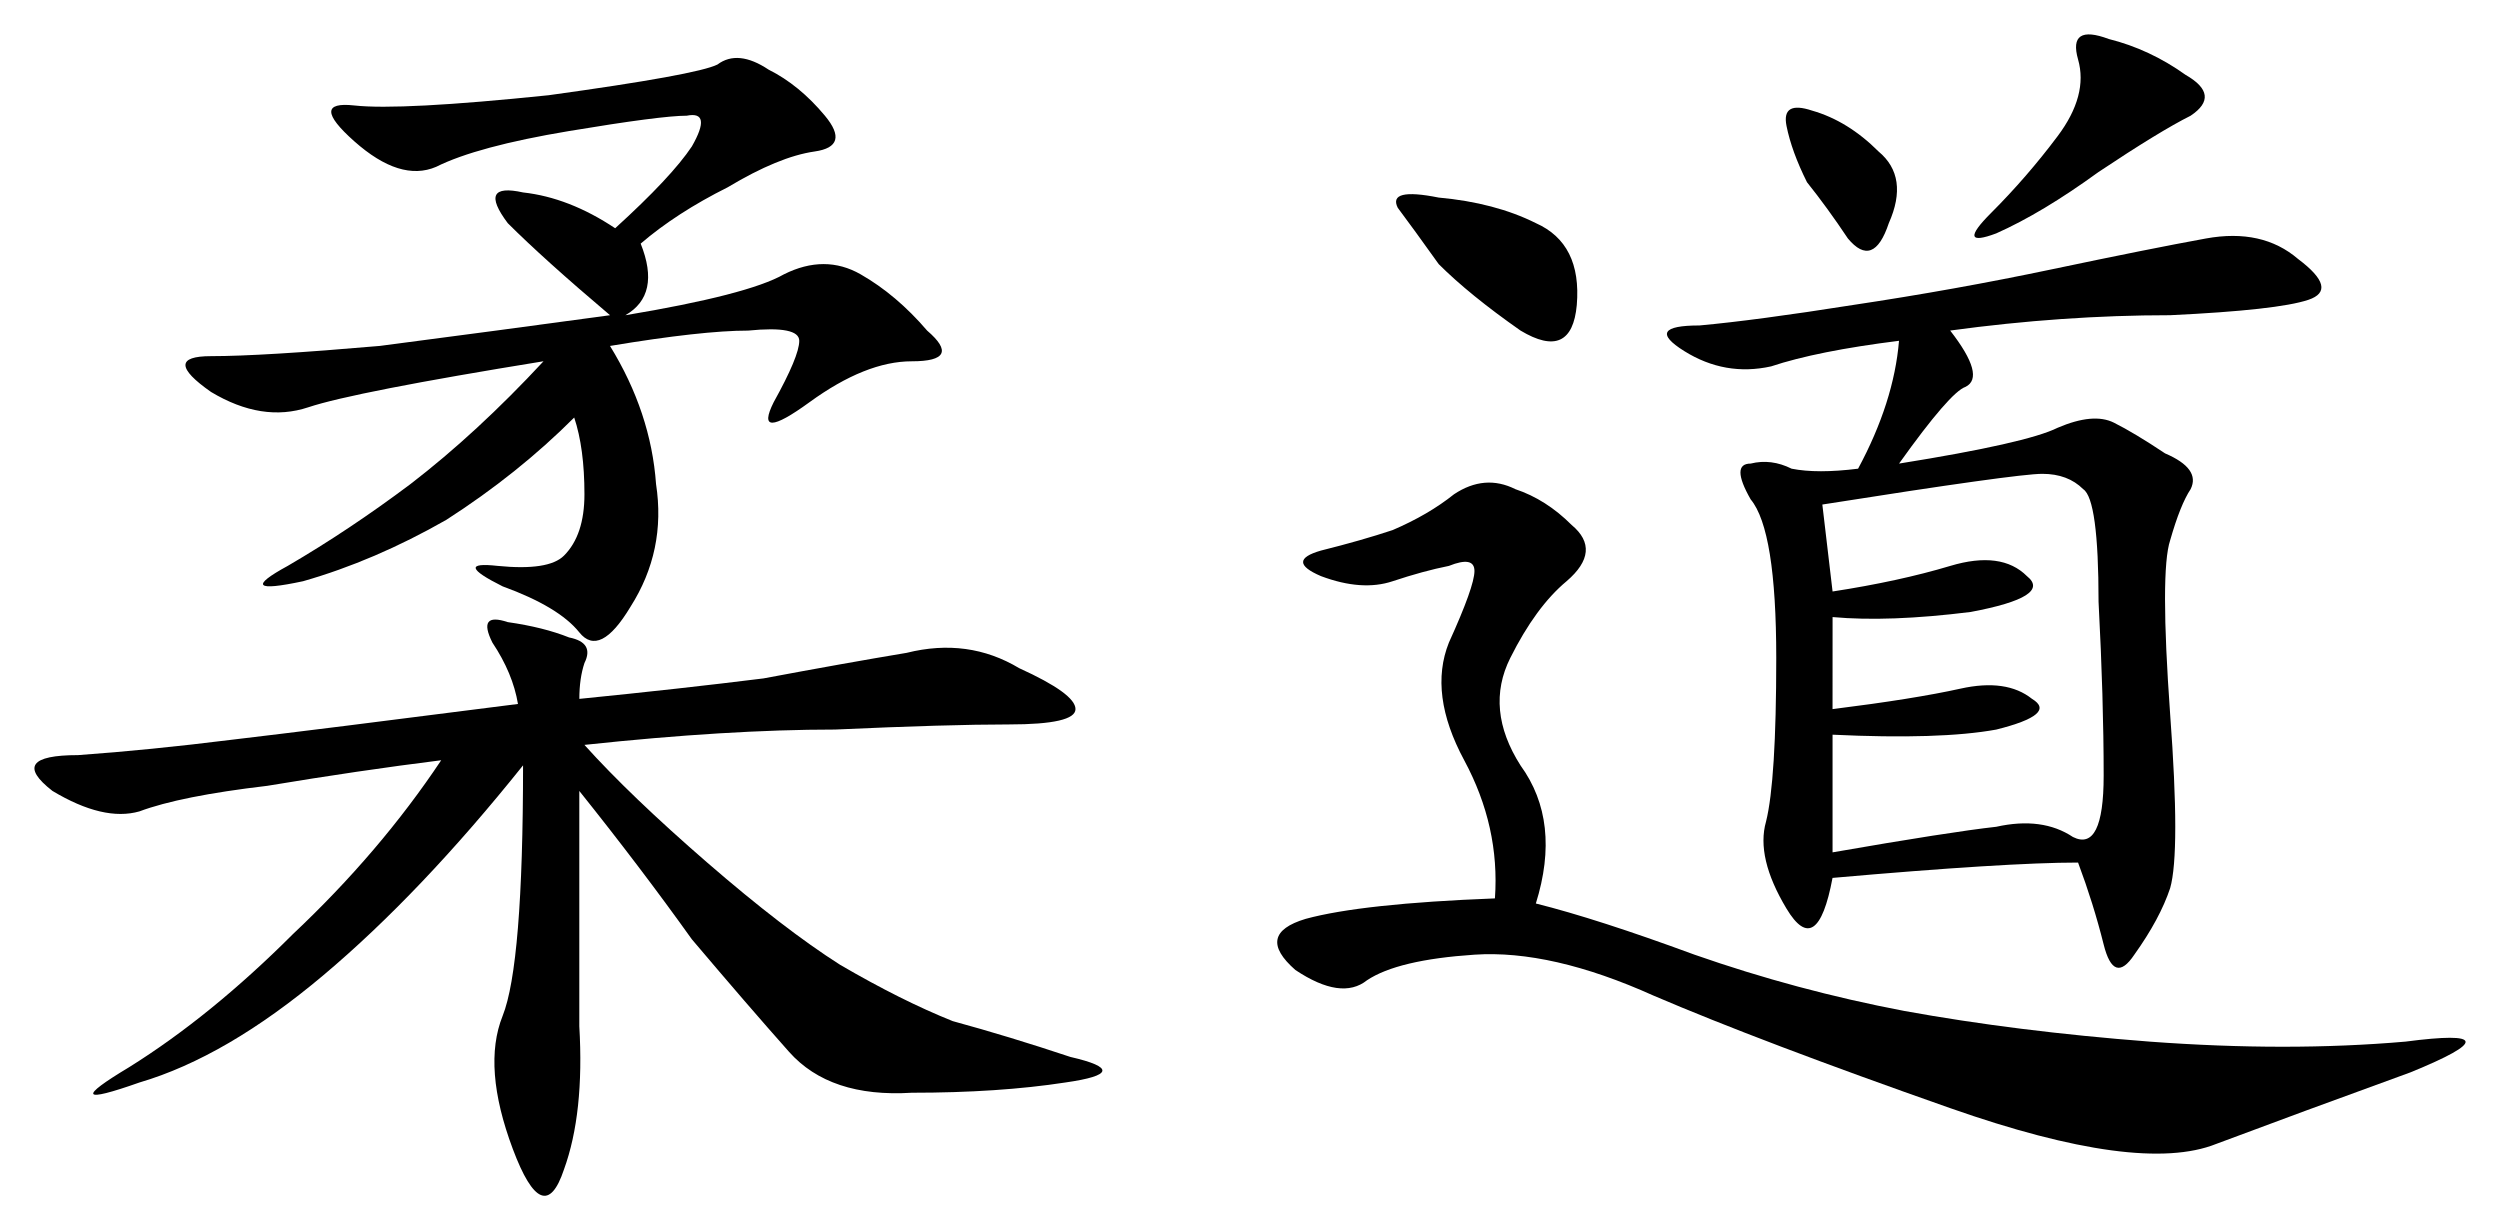
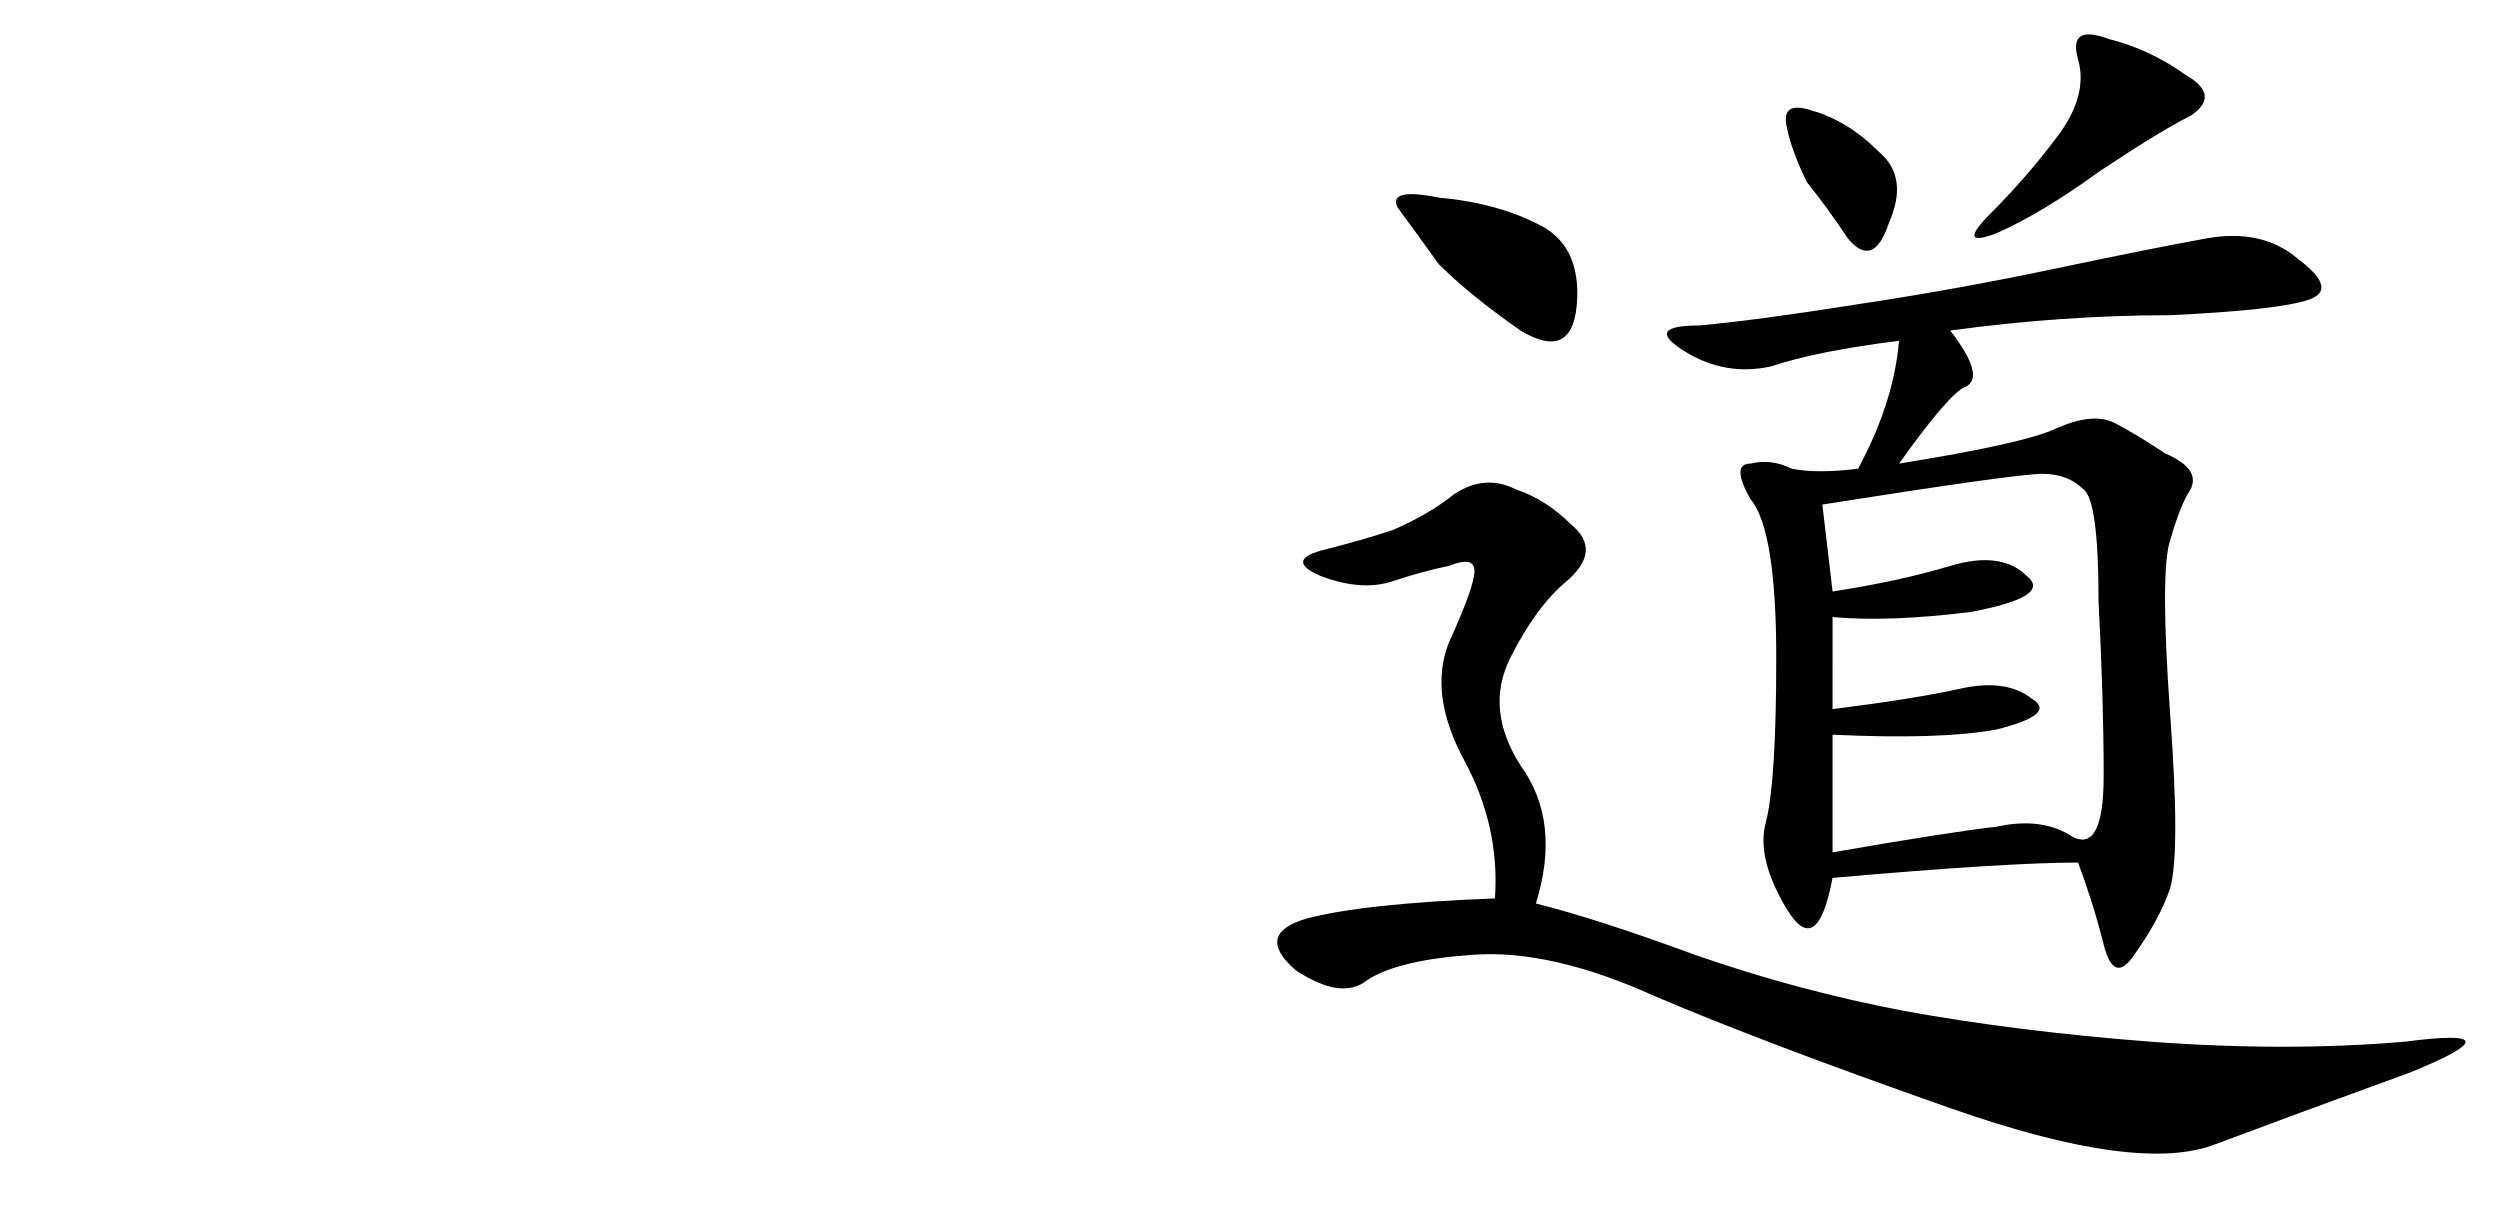
<svg xmlns="http://www.w3.org/2000/svg" id="svg8" version="1.1" viewBox="0 0 145.357 71.527" height="71.527mm" width="145.357mm">
  <defs id="defs2" />
  <g transform="translate(-15.684,-88.387)" id="layer1">
    <g id="text22" style="font-style:normal;font-weight:normal;font-size:76.139px;line-height:1.25;font-family:sans-serif;letter-spacing:0px;word-spacing:0px;fill:#000000;fill-opacity:1;stroke:none;stroke-width:1.903px;stroke-linecap:butt;stroke-linejoin:miter;stroke-opacity:1" aria-label="柔道">
-       <path id="path24" style="font-style:normal;font-variant:normal;font-weight:normal;font-stretch:normal;font-family:KaiTi;-inkscape-font-specification:KaiTi;stroke-width:1.903px" d="m 49.366,129.022 q 5.948,-0.595 10.707,-1.19 4.759,-0.892 8.328,-1.487 3.569,-0.892 6.543,0.892 3.272,1.487 3.272,2.379 0,0.892 -3.866,0.892 -3.569,0 -10.112,0.297 -6.246,0 -14.574,0.892 2.677,2.974 7.138,6.841 4.461,3.866 7.733,5.948 3.569,2.082 6.543,3.272 3.272,0.892 6.841,2.082 3.866,0.892 -0.297,1.487 -3.866,0.595 -8.923,0.595 -4.759,0.297 -7.138,-2.379 -2.379,-2.677 -5.651,-6.543 -2.974,-4.164 -6.543,-8.625 0,8.328 0,13.681 0.297,5.056 -0.892,8.328 -1.19,3.569 -2.974,-1.19 -1.785,-4.759 -0.595,-7.733 1.19,-2.974 1.19,-14.574 -5.948,7.435 -11.599,12.194 -5.651,4.759 -10.707,6.246 -5.056,1.785 -0.595,-0.892 4.759,-2.974 9.517,-7.733 5.056,-4.759 8.625,-10.112 -4.759,0.595 -10.112,1.487 -5.056,0.595 -7.435,1.487 -2.082,0.595 -5.056,-1.19 -2.677,-2.082 1.487,-2.082 4.164,-0.297 8.923,-0.892 5.056,-0.595 16.656,-2.082 -0.297,-1.785 -1.487,-3.569 -0.892,-1.785 0.892,-1.19 2.082,0.297 3.569,0.892 1.487,0.297 0.892,1.487 -0.297,0.892 -0.297,2.082 z m 3.569,-26.47 q 1.19,2.974 -0.892,4.164 7.138,-1.19 9.22,-2.379 2.379,-1.19 4.461,0 2.082,1.19 3.866,3.272 2.082,1.785 -0.892,1.785 -2.677,0 -5.948,2.379 -3.272,2.379 -2.082,0 1.487,-2.677 1.487,-3.569 0,-0.892 -2.974,-0.595 -2.677,0 -8.03,0.892 2.379,3.866 2.677,8.03 0.595,3.866 -1.487,7.138 -1.785,2.974 -2.974,1.487 -1.19,-1.487 -4.461,-2.677 -2.974,-1.487 -0.297,-1.19 2.974,0.297 3.866,-0.595 1.19,-1.19 1.19,-3.569 0,-2.677 -0.595,-4.461 -3.272,3.272 -7.435,5.948 -4.164,2.379 -8.328,3.569 -4.164,0.892 -0.892,-0.892 3.569,-2.082 7.138,-4.759 3.866,-2.974 7.733,-7.138 -11.005,1.785 -13.681,2.677 -2.677,0.892 -5.651,-0.892 -2.974,-2.082 0,-2.082 2.974,0 9.815,-0.595 6.841,-0.892 13.384,-1.785 -3.866,-3.272 -5.948,-5.354 -1.785,-2.379 0.892,-1.785 2.677,0.297 5.354,2.082 3.272,-2.974 4.461,-4.759 1.19,-2.082 -0.297,-1.785 -1.487,0 -6.841,0.892 -5.354,0.892 -7.733,2.082 -2.082,0.892 -4.759,-1.487 -2.677,-2.379 0,-2.082 2.677,0.297 11.302,-0.595 8.625,-1.19 9.815,-1.785 1.19,-0.892 2.974,0.297 1.785,0.892 3.272,2.677 1.487,1.785 -0.595,2.082 -2.082,0.297 -5.056,2.082 -2.974,1.487 -5.056,3.272 z" />
      <path id="path26" style="font-style:normal;font-variant:normal;font-weight:normal;font-stretch:normal;font-family:KaiTi;-inkscape-font-specification:KaiTi;stroke-width:1.903px" d="m 129.074,107.608 q 2.082,2.677 0.892,3.272 -0.892,0.297 -3.866,4.461 7.435,-1.19 9.22,-2.082 2.082,-0.892 3.272,-0.297 1.19,0.595 2.974,1.785 2.082,0.892 1.487,2.082 -0.595,0.892 -1.19,2.974 -0.595,1.785 0,10.112 0.595,8.03 0,10.112 -0.595,1.785 -2.082,3.866 -1.19,1.785 -1.785,-0.595 -0.595,-2.379 -1.487,-4.759 -4.164,0 -14.276,0.892 -0.892,4.759 -2.677,1.785 -1.785,-2.974 -1.19,-5.056 0.595,-2.379 0.595,-9.517 0,-7.436 -1.487,-9.22 -1.19,-2.082 0,-2.082 1.19,-0.297 2.379,0.297 1.487,0.297 3.866,0 2.082,-3.866 2.379,-7.436 -4.759,0.595 -7.435,1.487 -2.677,0.595 -5.056,-0.892 -2.379,-1.487 0.892,-1.487 3.272,-0.297 8.923,-1.19 5.948,-0.892 11.599,-2.082 5.651,-1.19 8.923,-1.785 3.272,-0.595 5.354,1.19 2.379,1.785 0.595,2.379 -1.785,0.595 -8.03,0.892 -6.246,0 -12.789,0.892 z m -24.091,33.311 q 3.569,0.892 9.22,2.974 5.948,2.082 12.194,3.272 6.543,1.19 14.276,1.785 8.03,0.595 14.871,0 6.841,-0.892 0.297,1.785 -6.543,2.379 -11.302,4.164 -4.461,1.785 -15.466,-2.082 -11.005,-3.866 -17.25,-6.543 -5.948,-2.677 -10.41,-2.379 -4.461,0.297 -6.246,1.487 -1.487,1.19 -4.164,-0.595 -2.379,-2.082 0.595,-2.974 3.272,-0.892 11.005,-1.19 0.297,-4.164 -1.785,-8.03 -2.082,-3.866 -0.892,-6.841 1.487,-3.272 1.487,-4.164 0,-0.892 -1.487,-0.297 -1.487,0.297 -3.272,0.892 -1.785,0.595 -4.164,-0.297 -2.082,-0.892 0,-1.487 2.379,-0.595 4.164,-1.19 2.082,-0.892 3.569,-2.082 1.785,-1.19 3.569,-0.297 1.785,0.595 3.272,2.082 1.785,1.487 -0.297,3.272 -1.785,1.487 -3.272,4.461 -1.487,2.974 0.595,6.246 2.379,3.272 0.892,8.03 z m 17.25,-11.302 q 4.759,-0.595 7.436,-1.19 2.677,-0.595 4.164,0.595 1.487,0.892 -2.082,1.785 -3.272,0.595 -9.517,0.297 v 6.841 q 6.841,-1.19 9.517,-1.487 2.677,-0.595 4.461,0.595 1.785,0.892 1.785,-3.569 0,-4.461 -0.297,-10.112 0,-5.948 -0.892,-6.543 -0.892,-0.892 -2.379,-0.892 -1.487,0 -12.789,1.785 l 0.595,5.056 q 3.866,-0.595 6.841,-1.487 2.974,-0.892 4.461,0.595 1.487,1.19 -3.272,2.082 -4.759,0.595 -8.03,0.297 z m 20.522,-36.88 q 2.082,1.19 0.297,2.379 -1.785,0.892 -5.354,3.272 -3.272,2.379 -5.948,3.569 -2.379,0.892 -0.297,-1.19 2.082,-2.082 3.866,-4.461 1.785,-2.379 1.19,-4.461 -0.595,-2.082 1.785,-1.19 2.379,0.595 4.461,2.082 z M 99.333,103.741 q -1.487,-2.082 -2.379,-3.272 -0.595,-1.19 2.379,-0.595 3.272,0.297 5.651,1.487 2.677,1.19 2.379,4.759 -0.297,3.272 -3.272,1.487 -2.974,-2.082 -4.759,-3.866 z m 21.414,-4.759 q -0.892,-1.785 -1.19,-3.272 -0.297,-1.487 1.487,-0.892 2.082,0.595 3.866,2.379 1.785,1.487 0.595,4.164 -0.892,2.677 -2.379,0.892 -1.19,-1.785 -2.379,-3.272 z" />
    </g>
  </g>
</svg>